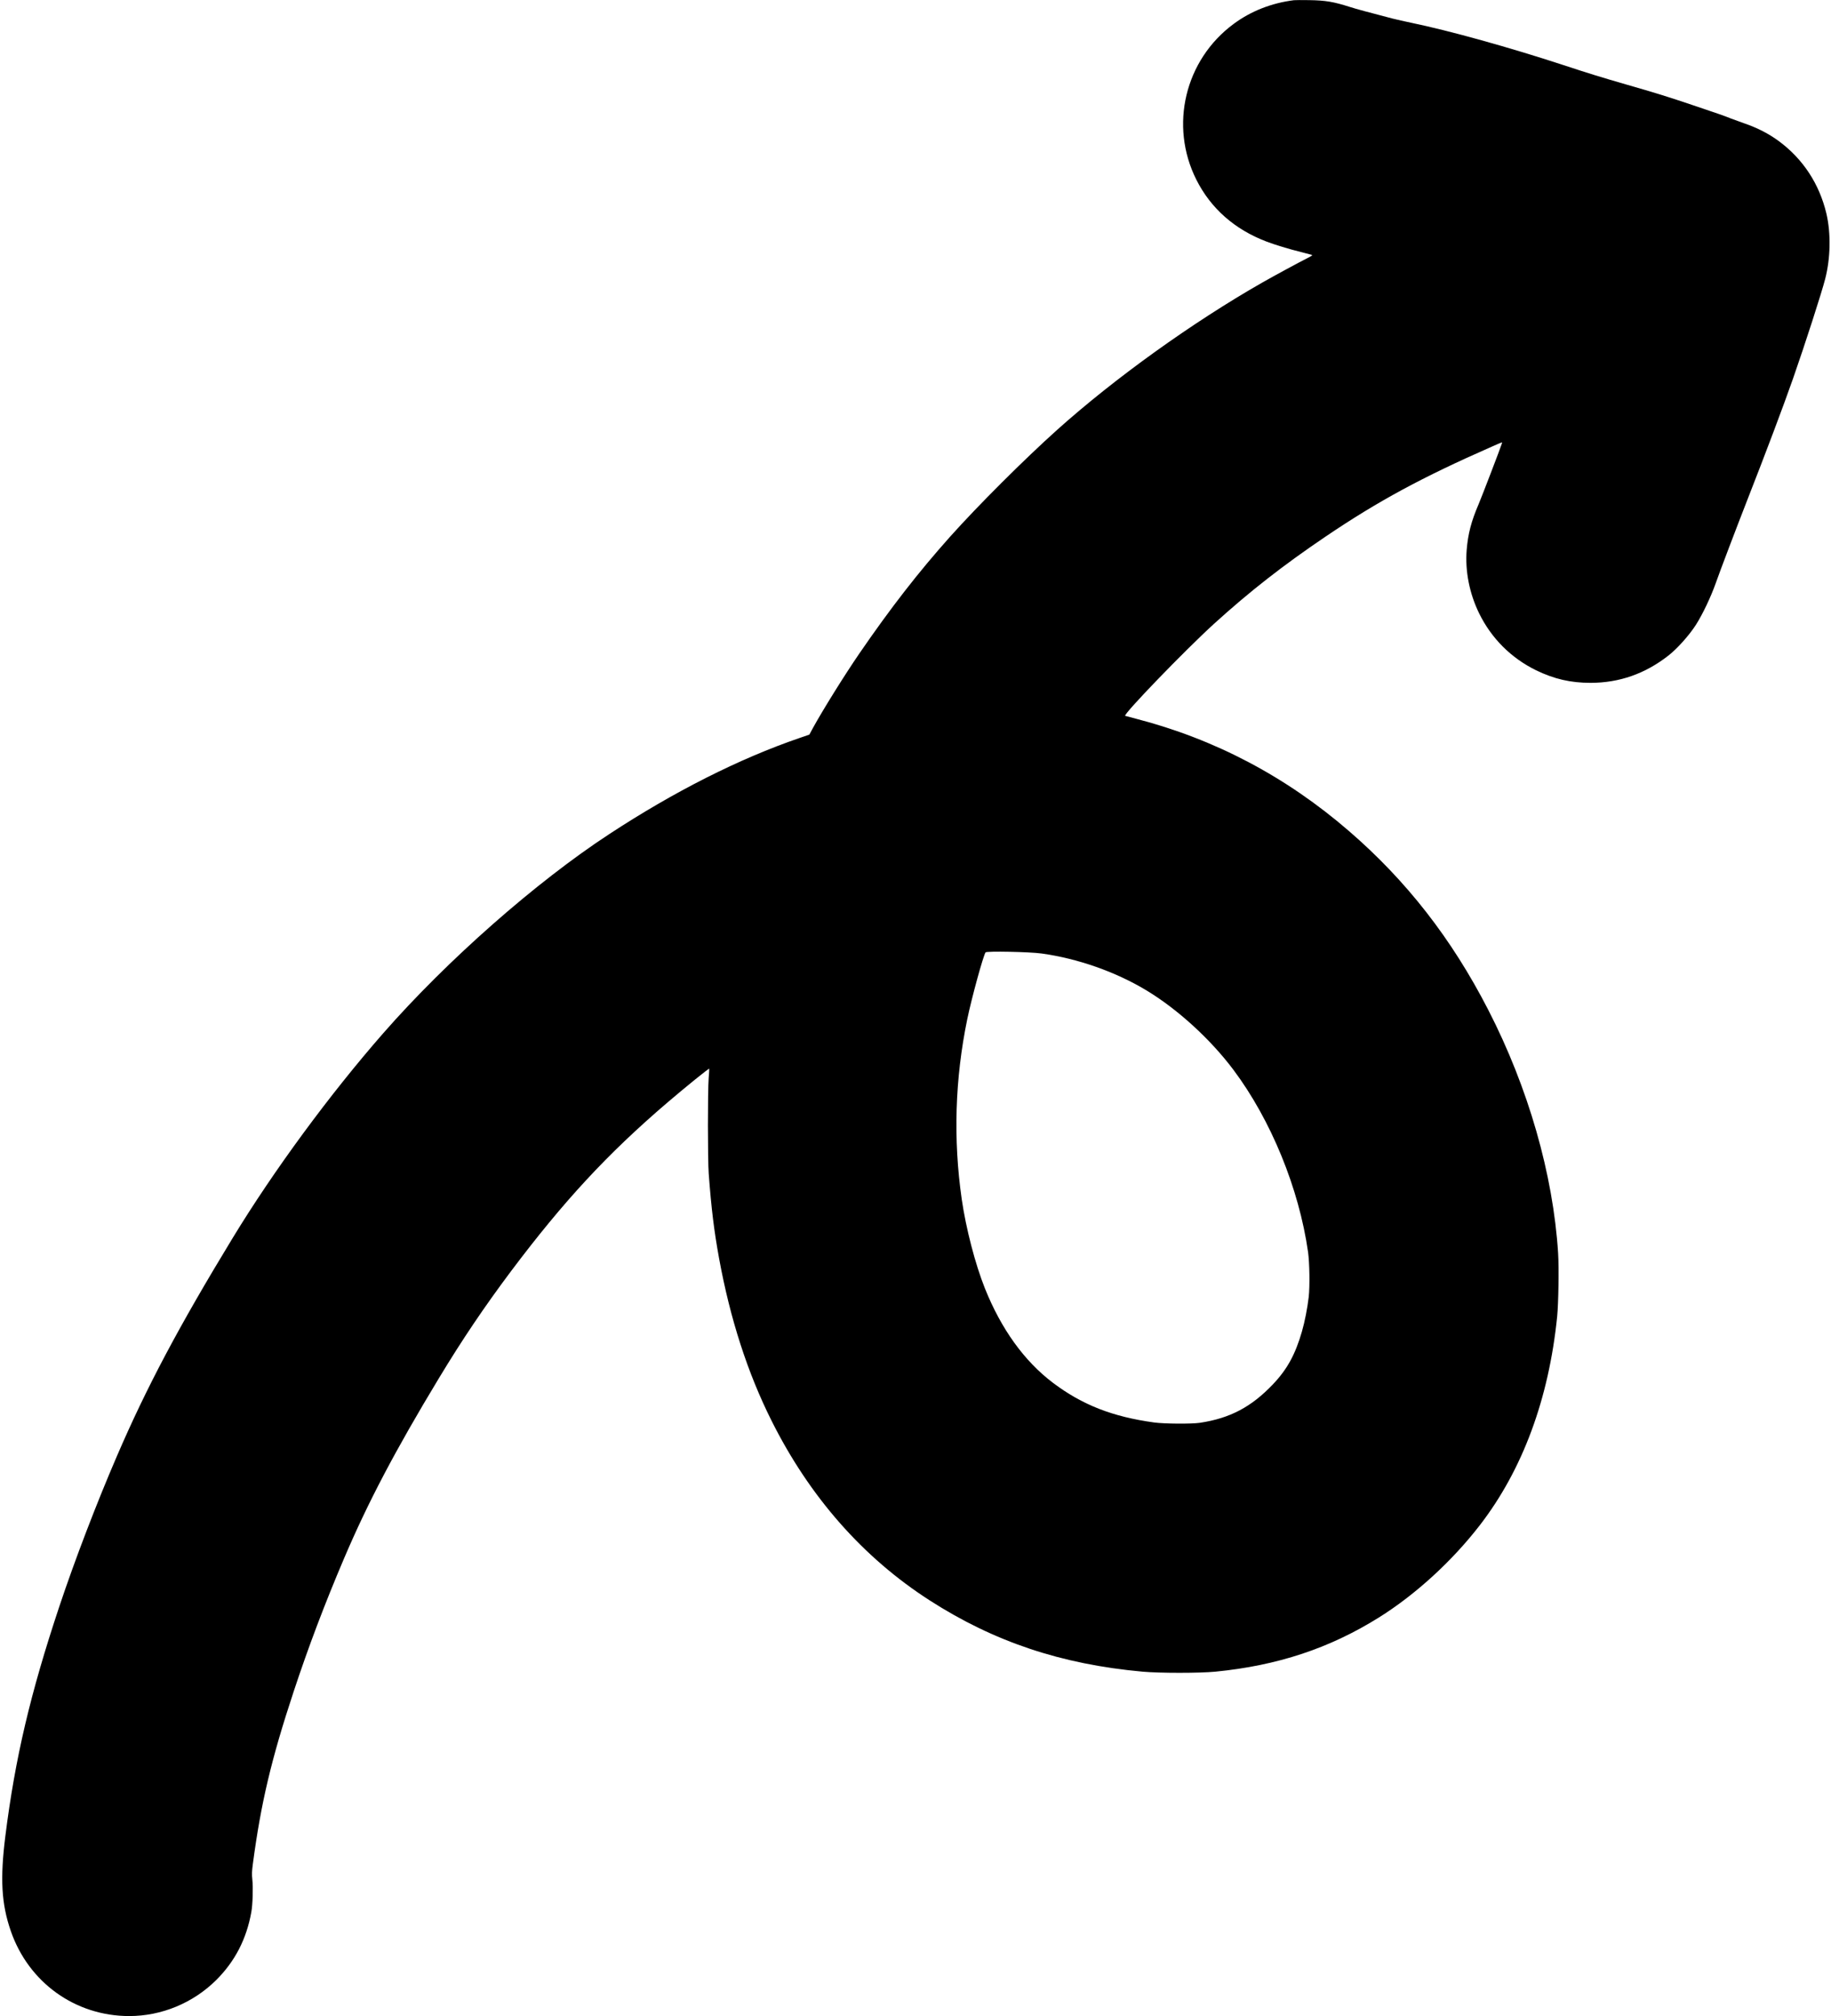
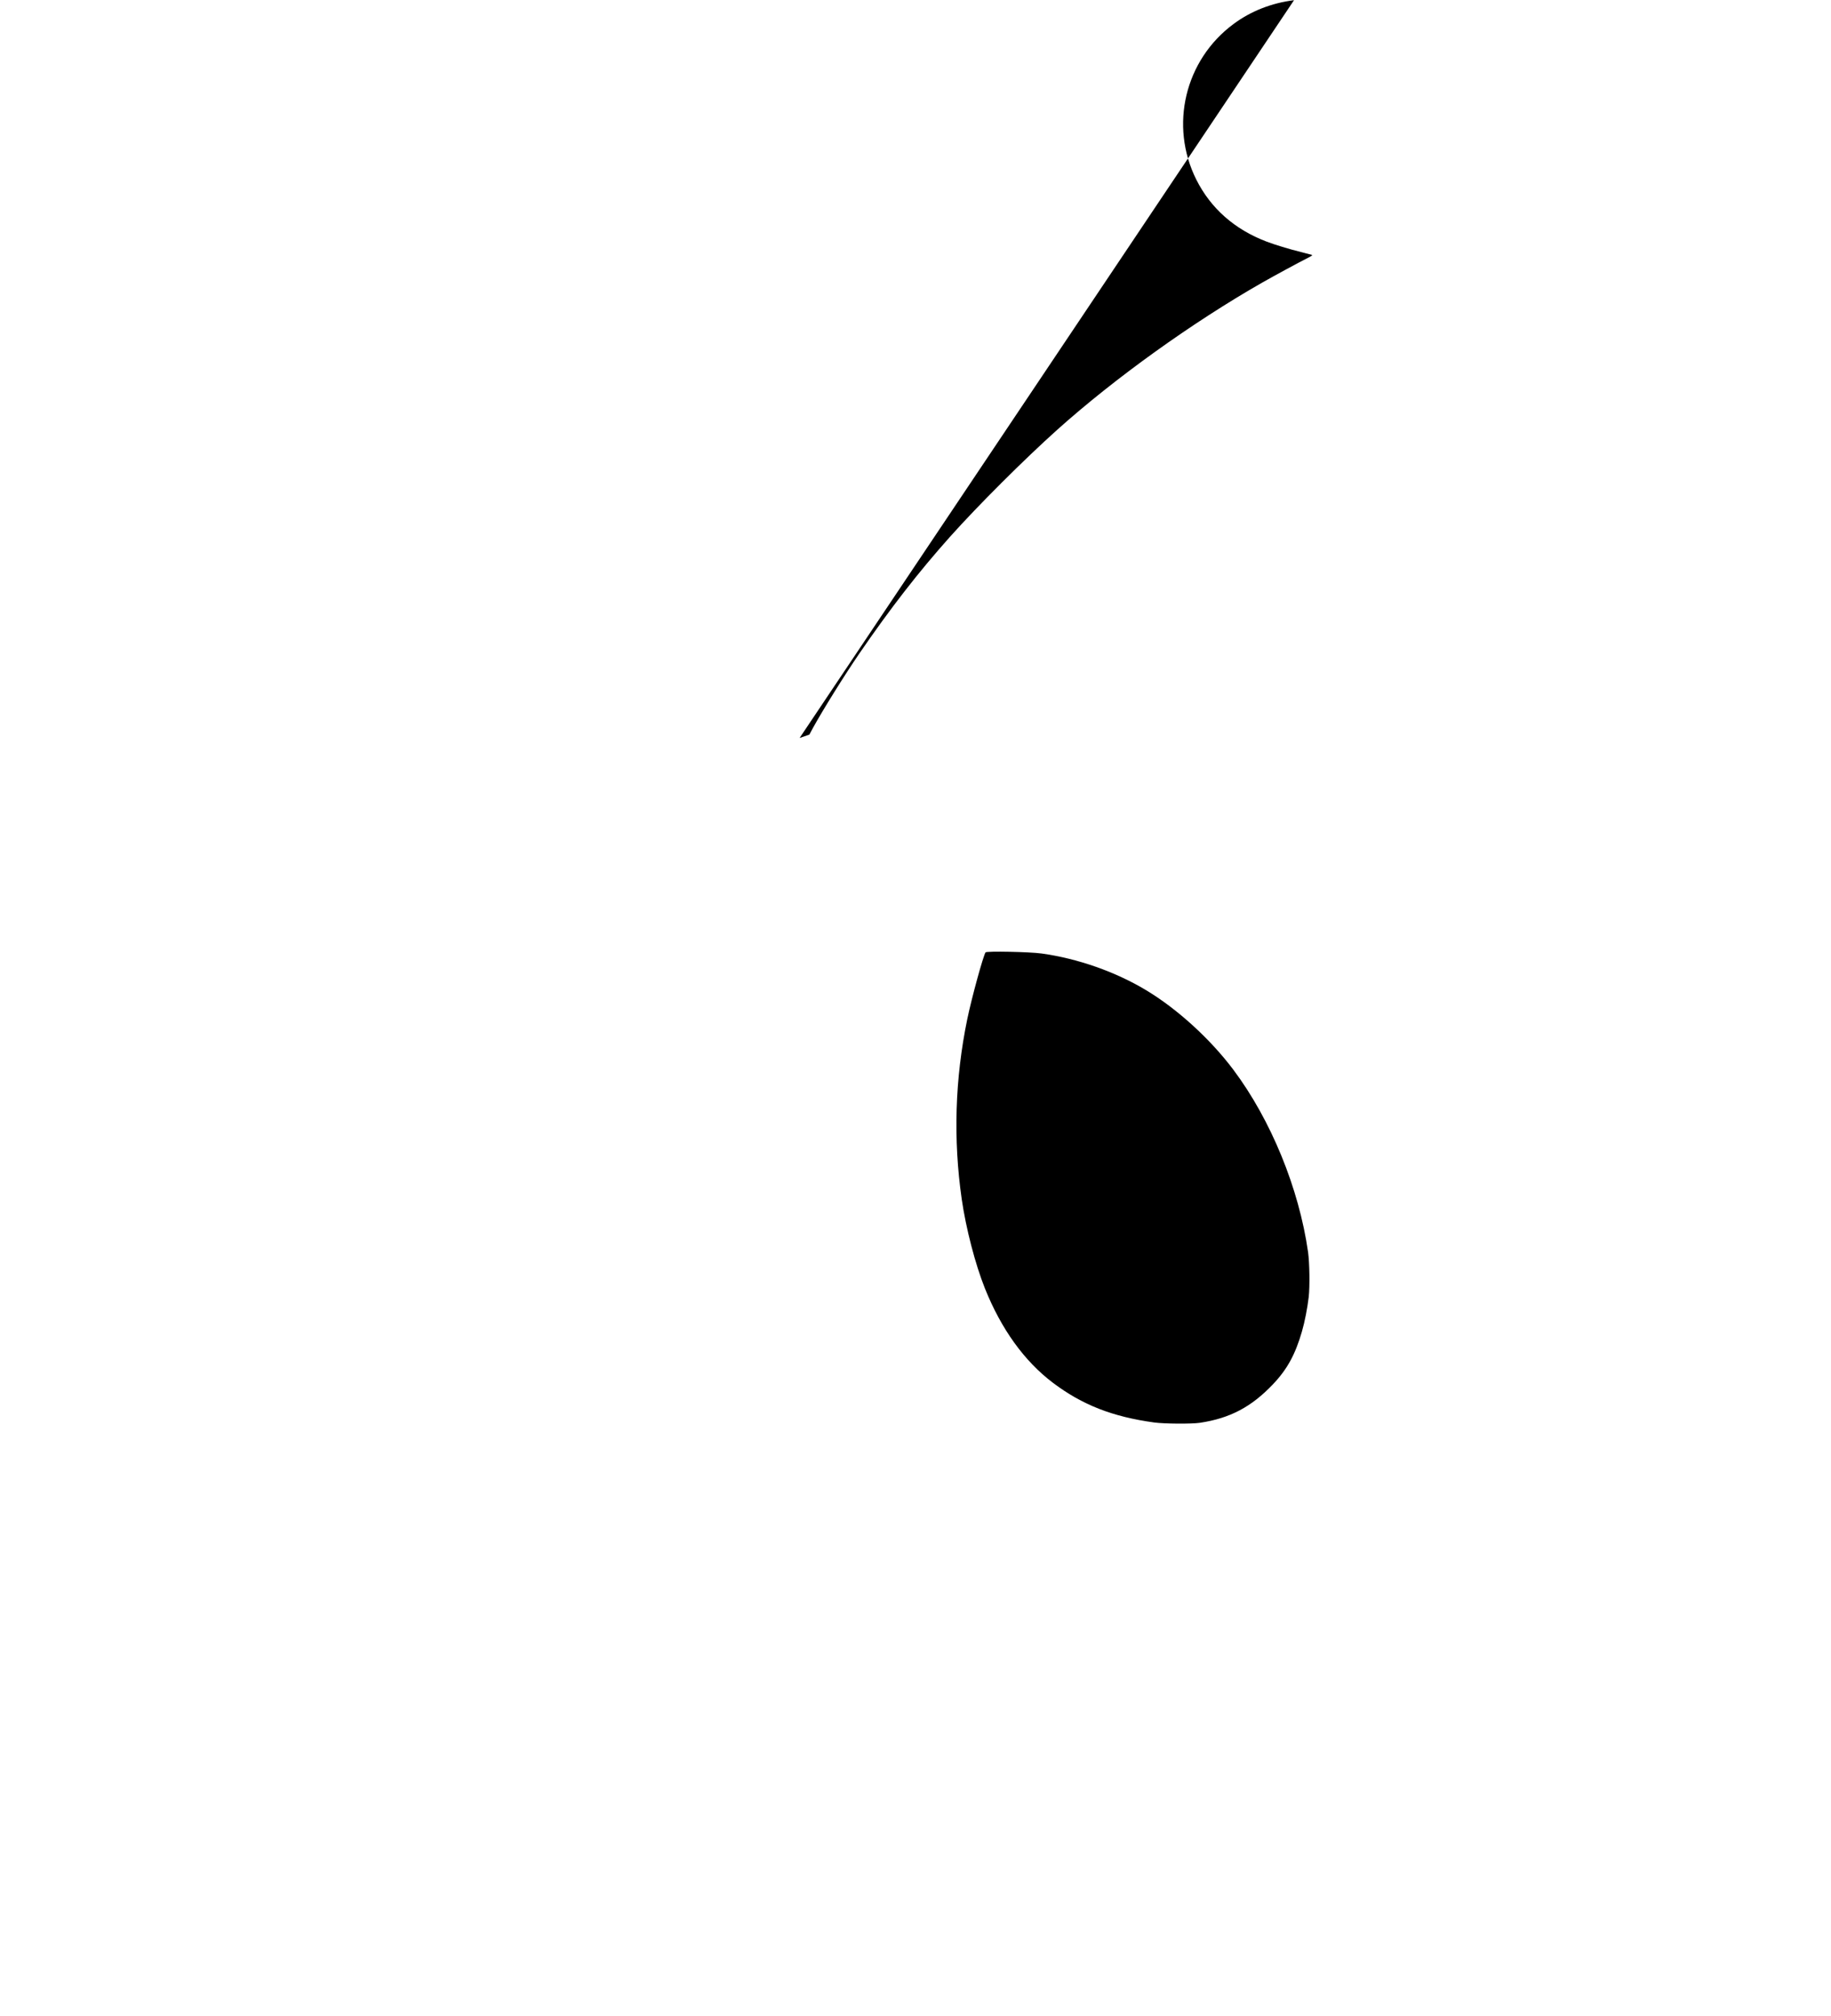
<svg xmlns="http://www.w3.org/2000/svg" height="3244.7" preserveAspectRatio="xMidYMid meet" version="1.0" viewBox="298.9 398.3 2947.5 3244.7" width="2947.5" zoomAndPan="magnify">
  <g id="change1_1">
-     <path d="M23820 36014 c-361 -45 -696 -176 -975 -384 -782 -579 -1034 -1634 -599 -2502 232 -464 618 -804 1131 -999 140 -53 357 -119 553 -168 91 -23 172 -44 180 -47 9 -4 -11 -19 -55 -41 -146 -73 -548 -291 -745 -403 -1127 -643 -2373 -1538 -3300 -2368 -537 -482 -1273 -1216 -1726 -1722 -510 -571 -957 -1146 -1461 -1880 -240 -350 -587 -907 -748 -1200 l-57 -106 -157 -54 c-972 -333 -2021 -863 -3064 -1547 -1183 -774 -2613 -2034 -3637 -3203 -865 -988 -1767 -2215 -2430 -3305 -866 -1424 -1381 -2394 -1859 -3503 -330 -765 -675 -1666 -926 -2417 -467 -1402 -712 -2441 -870 -3700 -86 -686 -63 -1090 87 -1524 286 -830 1038 -1371 1907 -1371 521 0 1028 210 1400 579 302 300 489 662 566 1096 22 121 30 395 16 522 -9 89 -8 122 9 255 130 980 297 1684 657 2773 237 717 499 1409 810 2139 386 905 821 1733 1524 2896 381 631 736 1156 1162 1725 849 1130 1550 1887 2511 2710 296 253 675 560 682 552 2 -2 -2 -70 -9 -153 -16 -208 -16 -1313 1 -1539 42 -561 85 -913 167 -1363 178 -971 458 -1840 844 -2610 613 -1226 1473 -2202 2544 -2891 1038 -667 2119 -1029 3427 -1148 275 -25 921 -25 1175 0 998 98 1836 375 2630 871 592 370 1182 910 1629 1490 686 890 1108 2031 1242 3356 21 213 30 786 15 1020 -80 1267 -480 2661 -1125 3915 -588 1144 -1316 2078 -2243 2878 -1015 877 -2155 1477 -3428 1807 -88 23 -166 43 -173 46 -44 14 965 1059 1434 1485 572 519 1107 937 1799 1405 838 566 1549 951 2665 1441 179 79 173 77 167 56 -19 -65 -326 -864 -375 -979 -119 -276 -172 -480 -193 -740 -27 -337 45 -701 201 -1019 198 -403 514 -718 915 -915 290 -141 558 -203 880 -203 462 1 876 146 1250 438 147 115 337 328 447 500 107 169 239 447 316 665 64 184 337 901 505 1331 295 752 585 1521 740 1964 190 543 460 1379 517 1602 87 335 94 735 20 1052 -113 477 -376 879 -766 1167 -161 119 -346 214 -559 287 -71 25 -164 59 -207 75 -105 43 -229 86 -608 213 -412 139 -614 202 -1075 334 -418 121 -591 174 -1020 315 -855 281 -1841 555 -2441 679 -111 23 -250 55 -310 70 -381 99 -592 156 -684 186 -263 84 -392 106 -655 110 -115 2 -226 1 -245 -1z m-4063 -15343 c578 -80 1187 -293 1681 -590 504 -303 1033 -785 1405 -1280 605 -807 1057 -1910 1203 -2936 24 -175 30 -551 10 -725 -21 -178 -63 -395 -110 -557 -106 -366 -237 -605 -464 -844 -349 -367 -693 -548 -1177 -621 -134 -20 -575 -17 -735 5 -672 92 -1159 283 -1630 638 -462 349 -833 864 -1096 1520 -156 390 -305 965 -373 1434 -139 967 -109 1941 89 2900 71 342 254 1010 294 1074 15 23 707 9 903 -18z" fill="inherit" transform="matrix(.1 0 0 -.1 0 4000)" />
+     <path d="M23820 36014 c-361 -45 -696 -176 -975 -384 -782 -579 -1034 -1634 -599 -2502 232 -464 618 -804 1131 -999 140 -53 357 -119 553 -168 91 -23 172 -44 180 -47 9 -4 -11 -19 -55 -41 -146 -73 -548 -291 -745 -403 -1127 -643 -2373 -1538 -3300 -2368 -537 -482 -1273 -1216 -1726 -1722 -510 -571 -957 -1146 -1461 -1880 -240 -350 -587 -907 -748 -1200 l-57 -106 -157 -54 z m-4063 -15343 c578 -80 1187 -293 1681 -590 504 -303 1033 -785 1405 -1280 605 -807 1057 -1910 1203 -2936 24 -175 30 -551 10 -725 -21 -178 -63 -395 -110 -557 -106 -366 -237 -605 -464 -844 -349 -367 -693 -548 -1177 -621 -134 -20 -575 -17 -735 5 -672 92 -1159 283 -1630 638 -462 349 -833 864 -1096 1520 -156 390 -305 965 -373 1434 -139 967 -109 1941 89 2900 71 342 254 1010 294 1074 15 23 707 9 903 -18z" fill="inherit" transform="matrix(.1 0 0 -.1 0 4000)" />
  </g>
</svg>